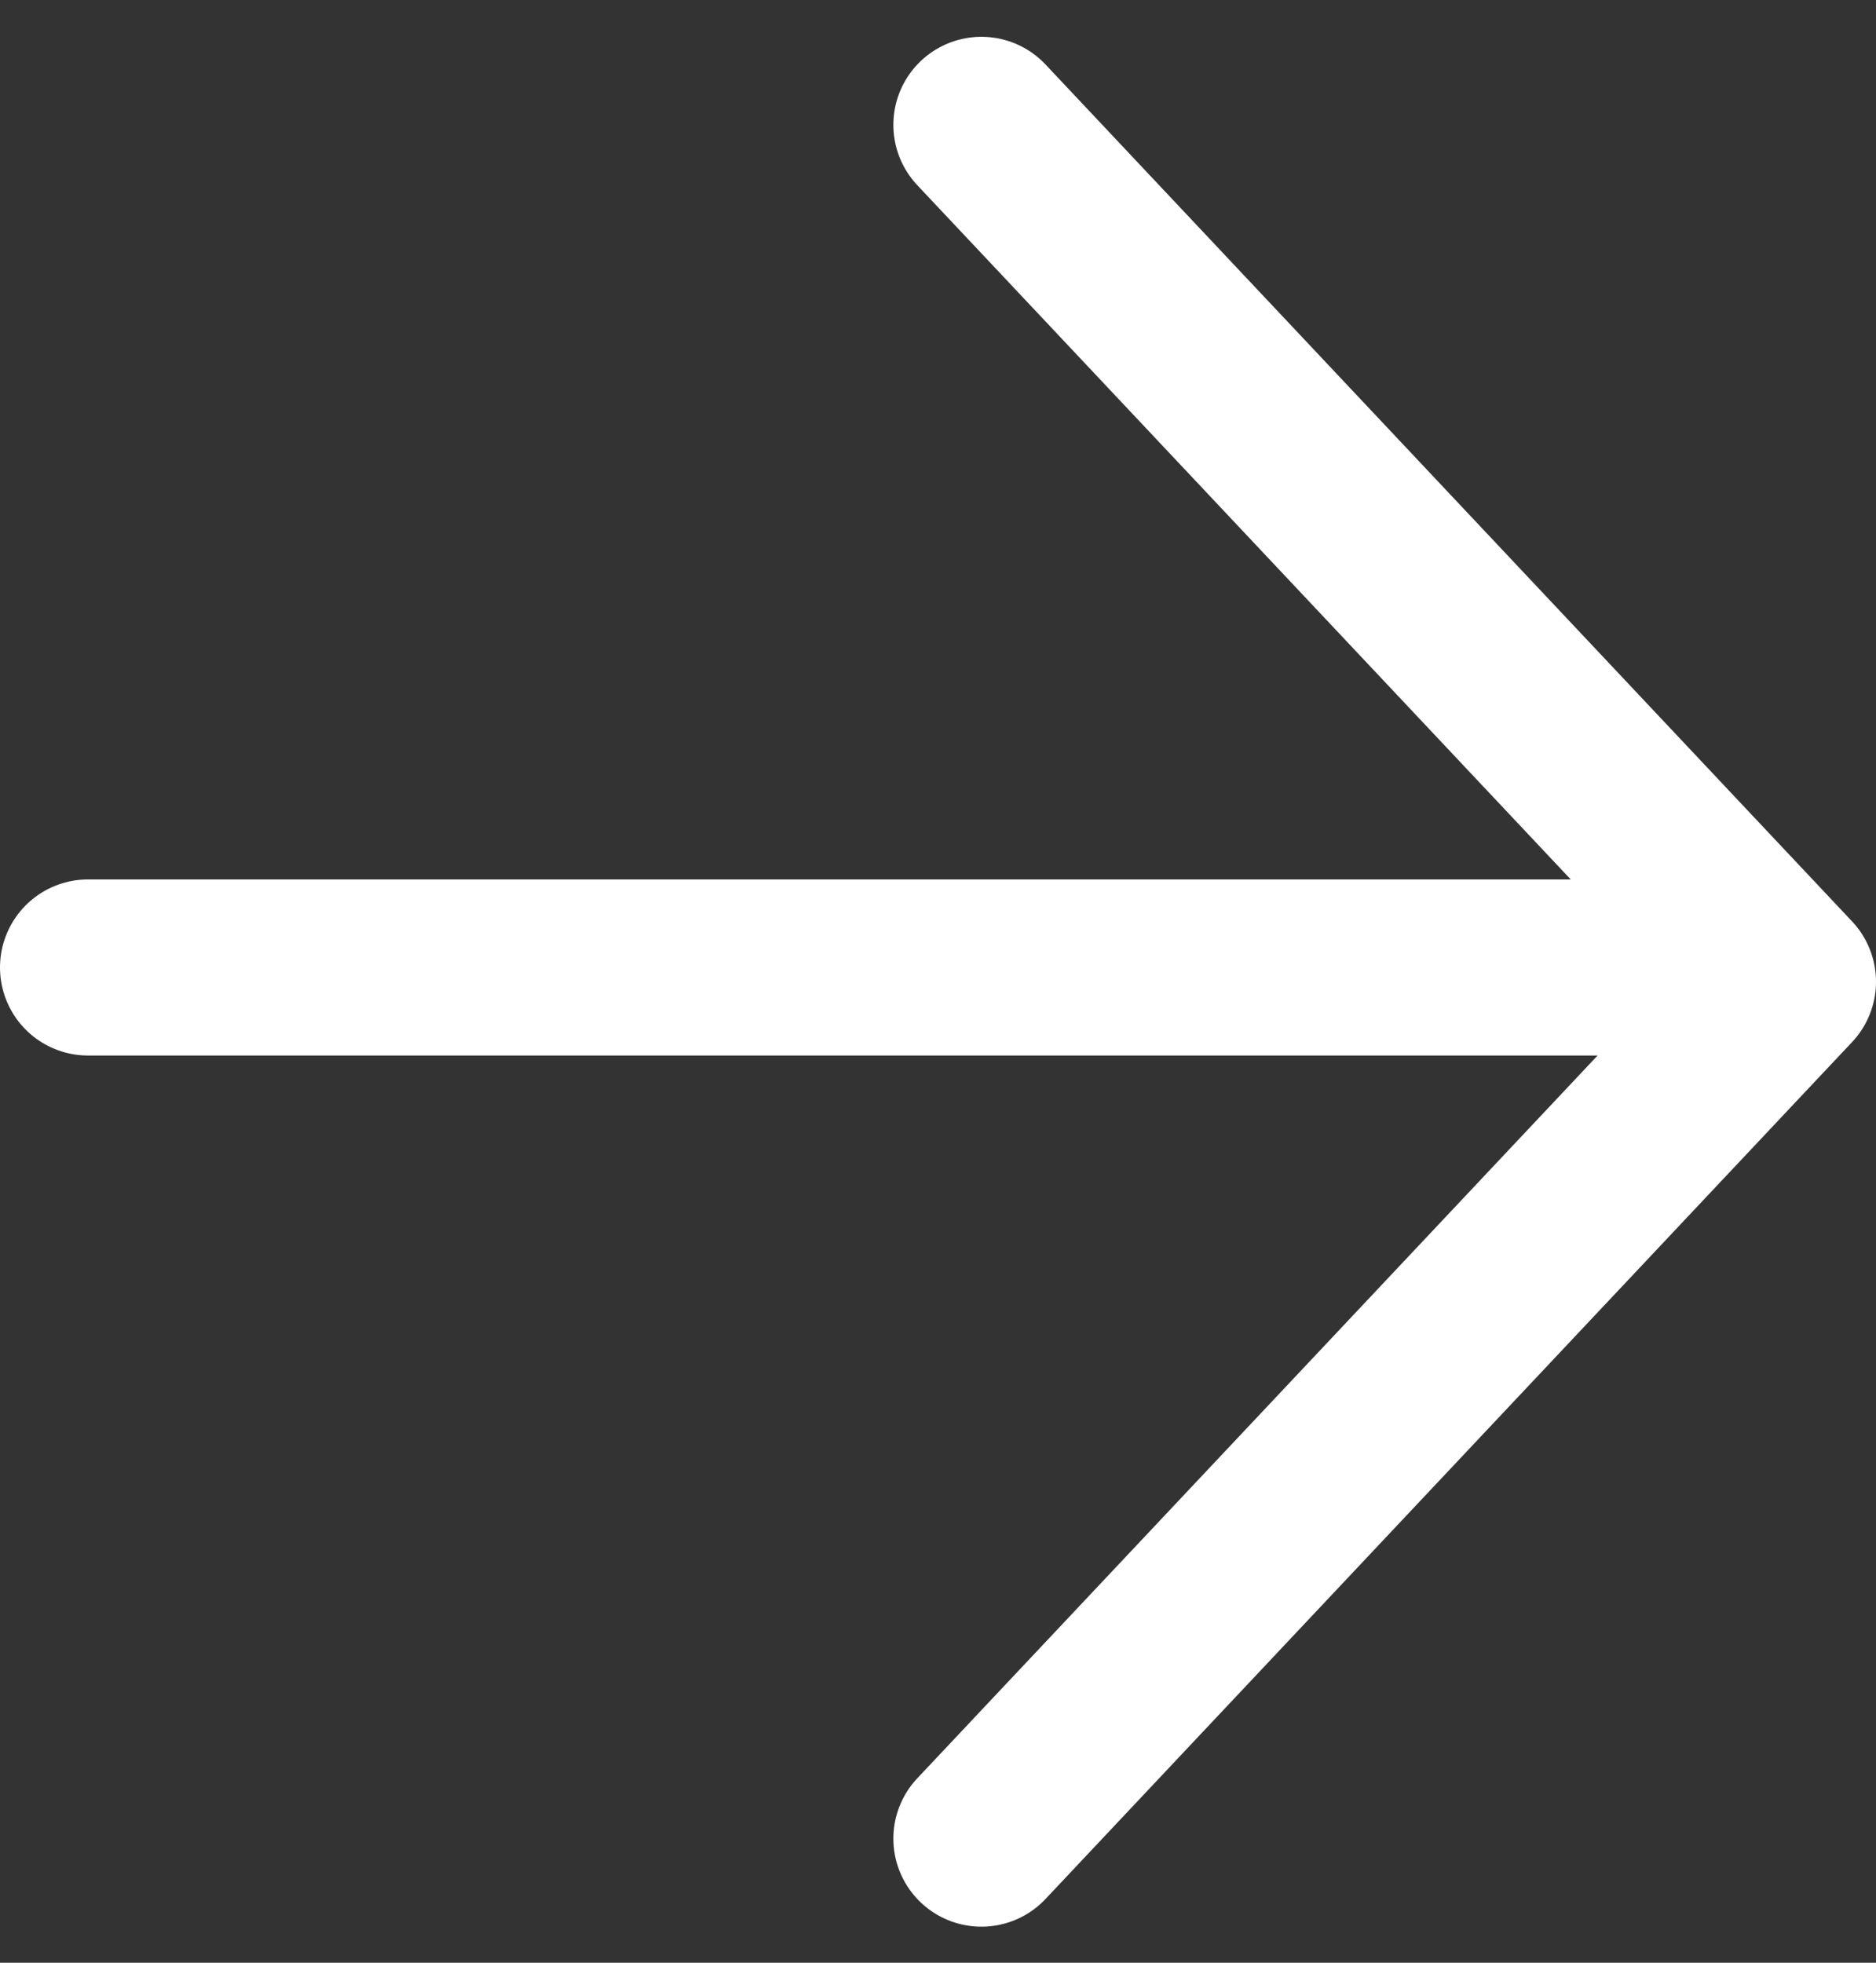
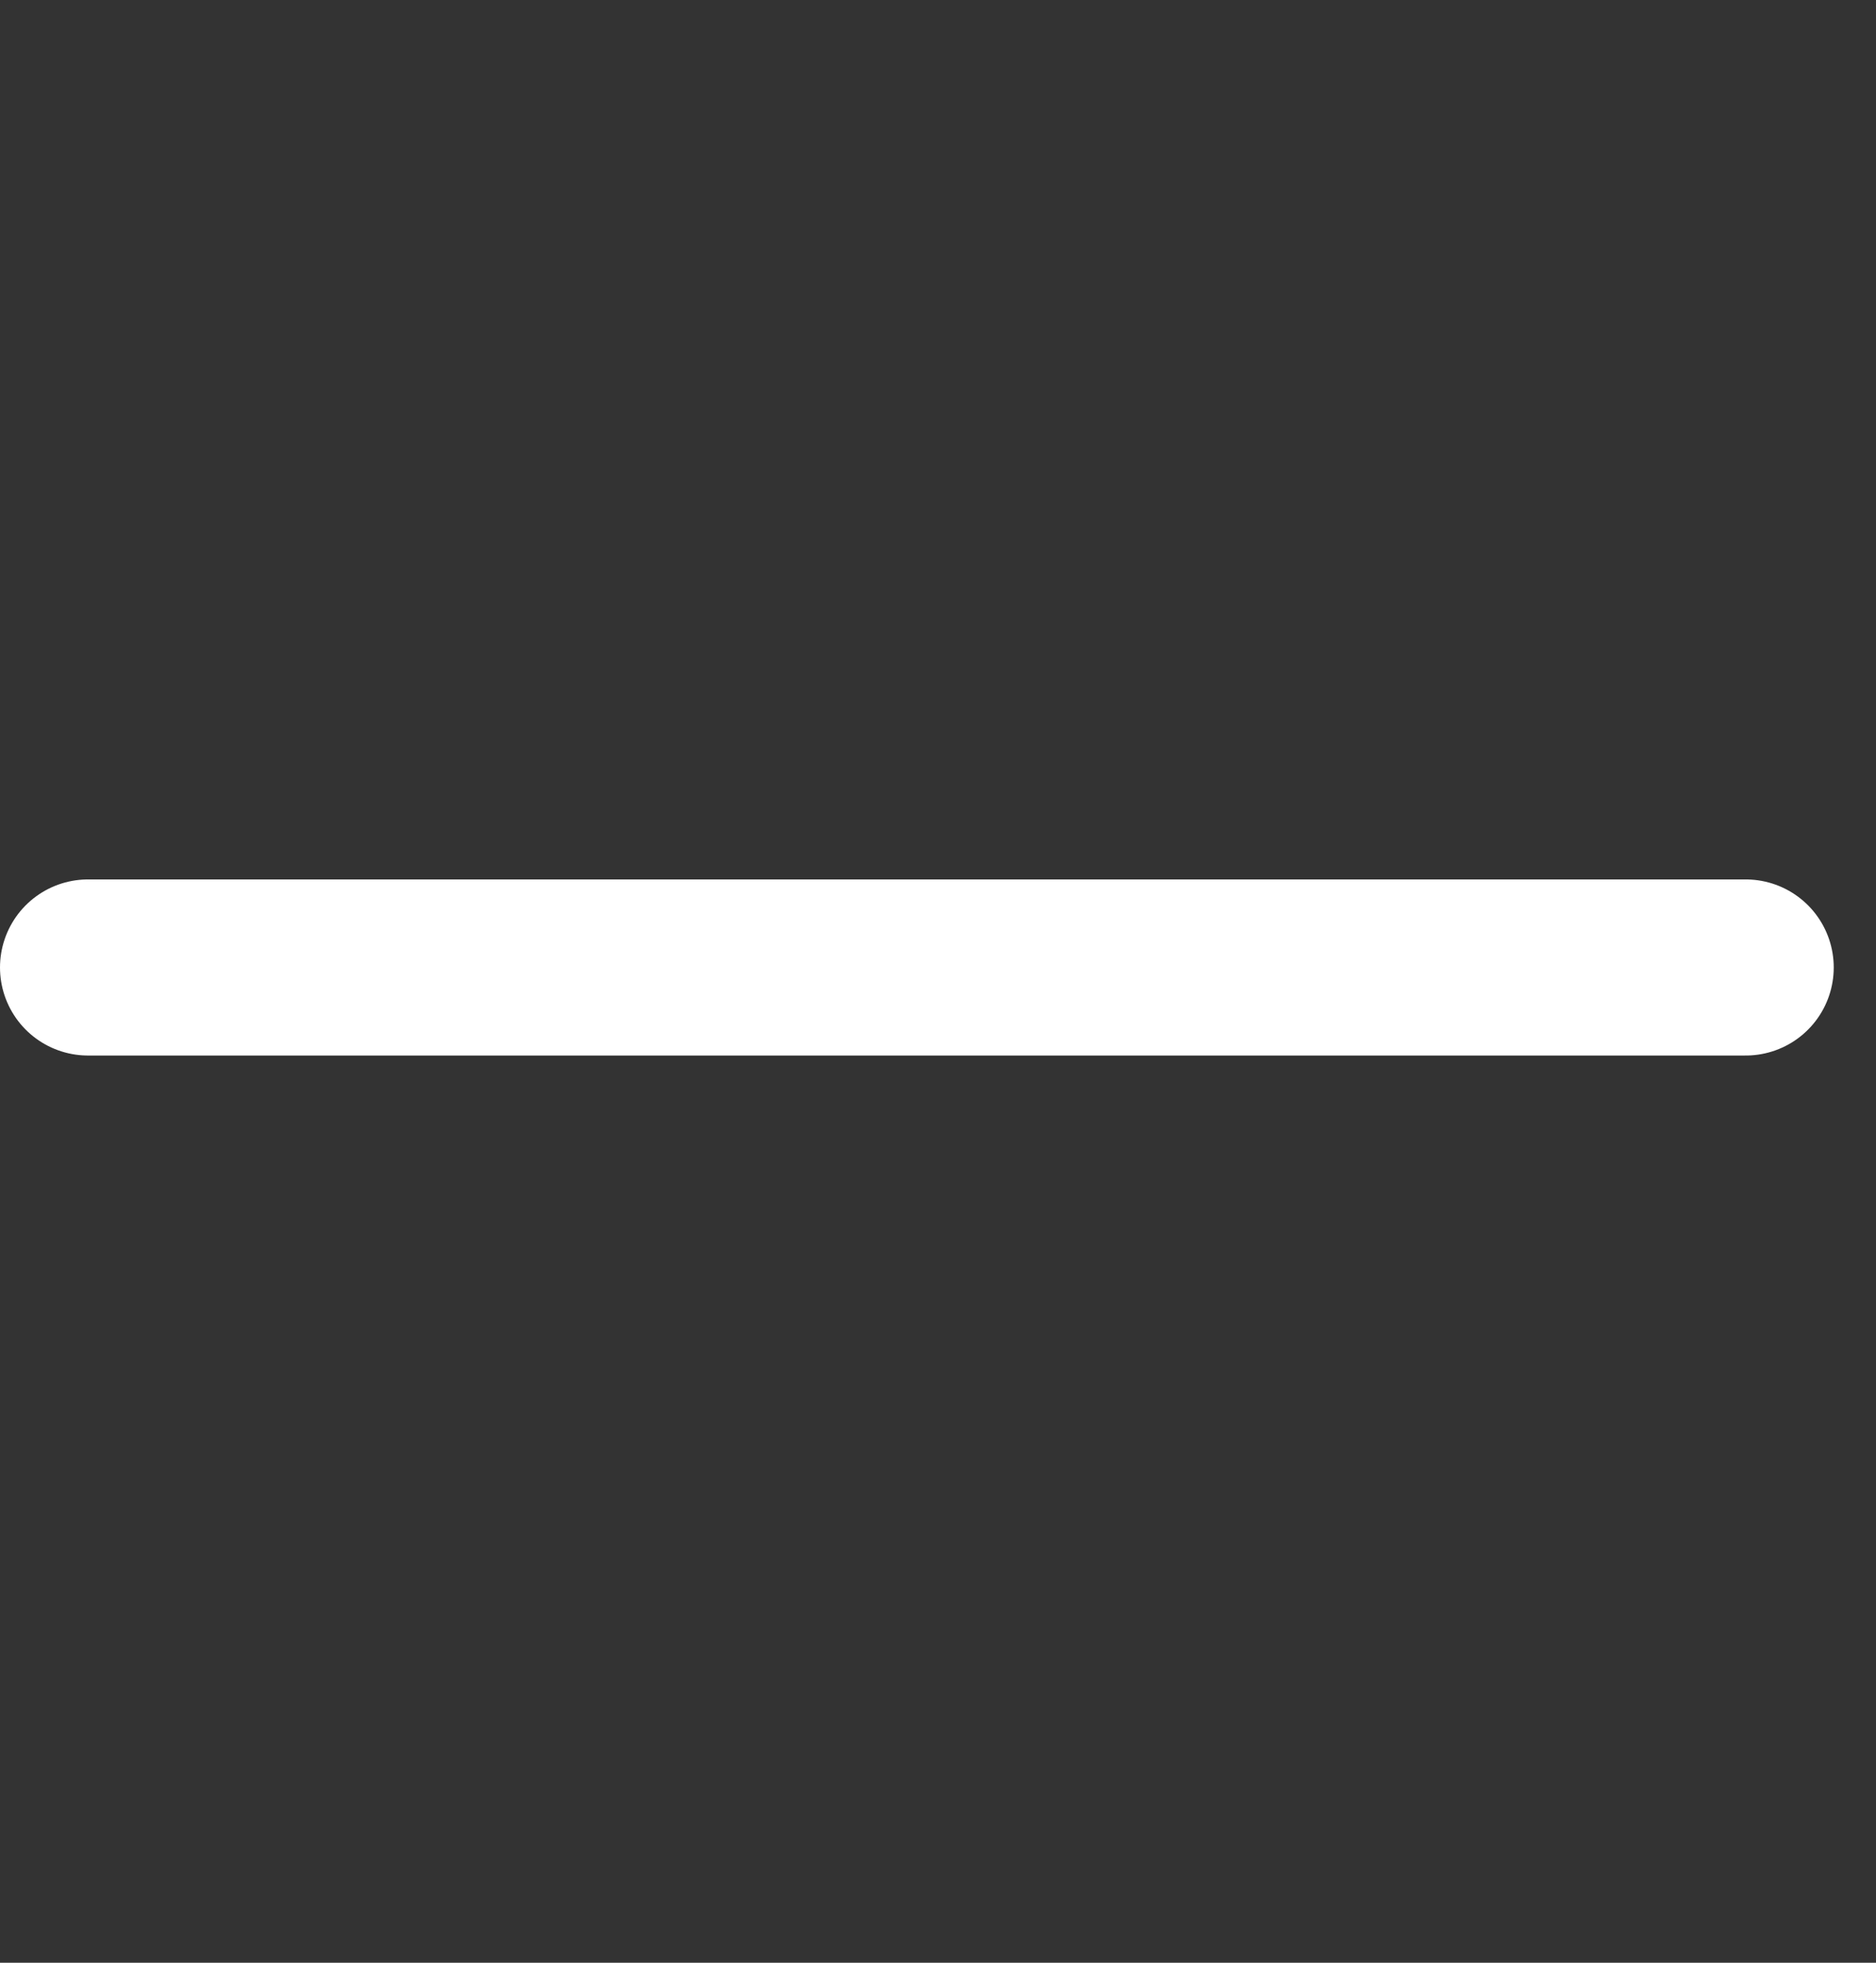
<svg xmlns="http://www.w3.org/2000/svg" width="10.653" height="11.146" viewBox="0 0 10.653 11.146">
  <rect x="0" y="0" width="10.653" height="11.146" fill="#333333" stroke="none" />
  <g id="link" transform="translate(0.5 0.707)">
    <g id="グループ_198" data-name="グループ 198">
-       <path id="パス_2205" data-name="パス 2205" d="M1442,1076.8l4.58,4.866-4.58,4.866" transform="translate(-1436.927 -1076.798)" fill="none" stroke="#fff" stroke-linecap="round" stroke-linejoin="round" stroke-width="1" />
      <line id="線_70" data-name="線 70" x2="9.413" transform="translate(0 4.787)" fill="none" stroke="#fff" stroke-linecap="round" stroke-linejoin="round" stroke-width="1" />
    </g>
  </g>
</svg>